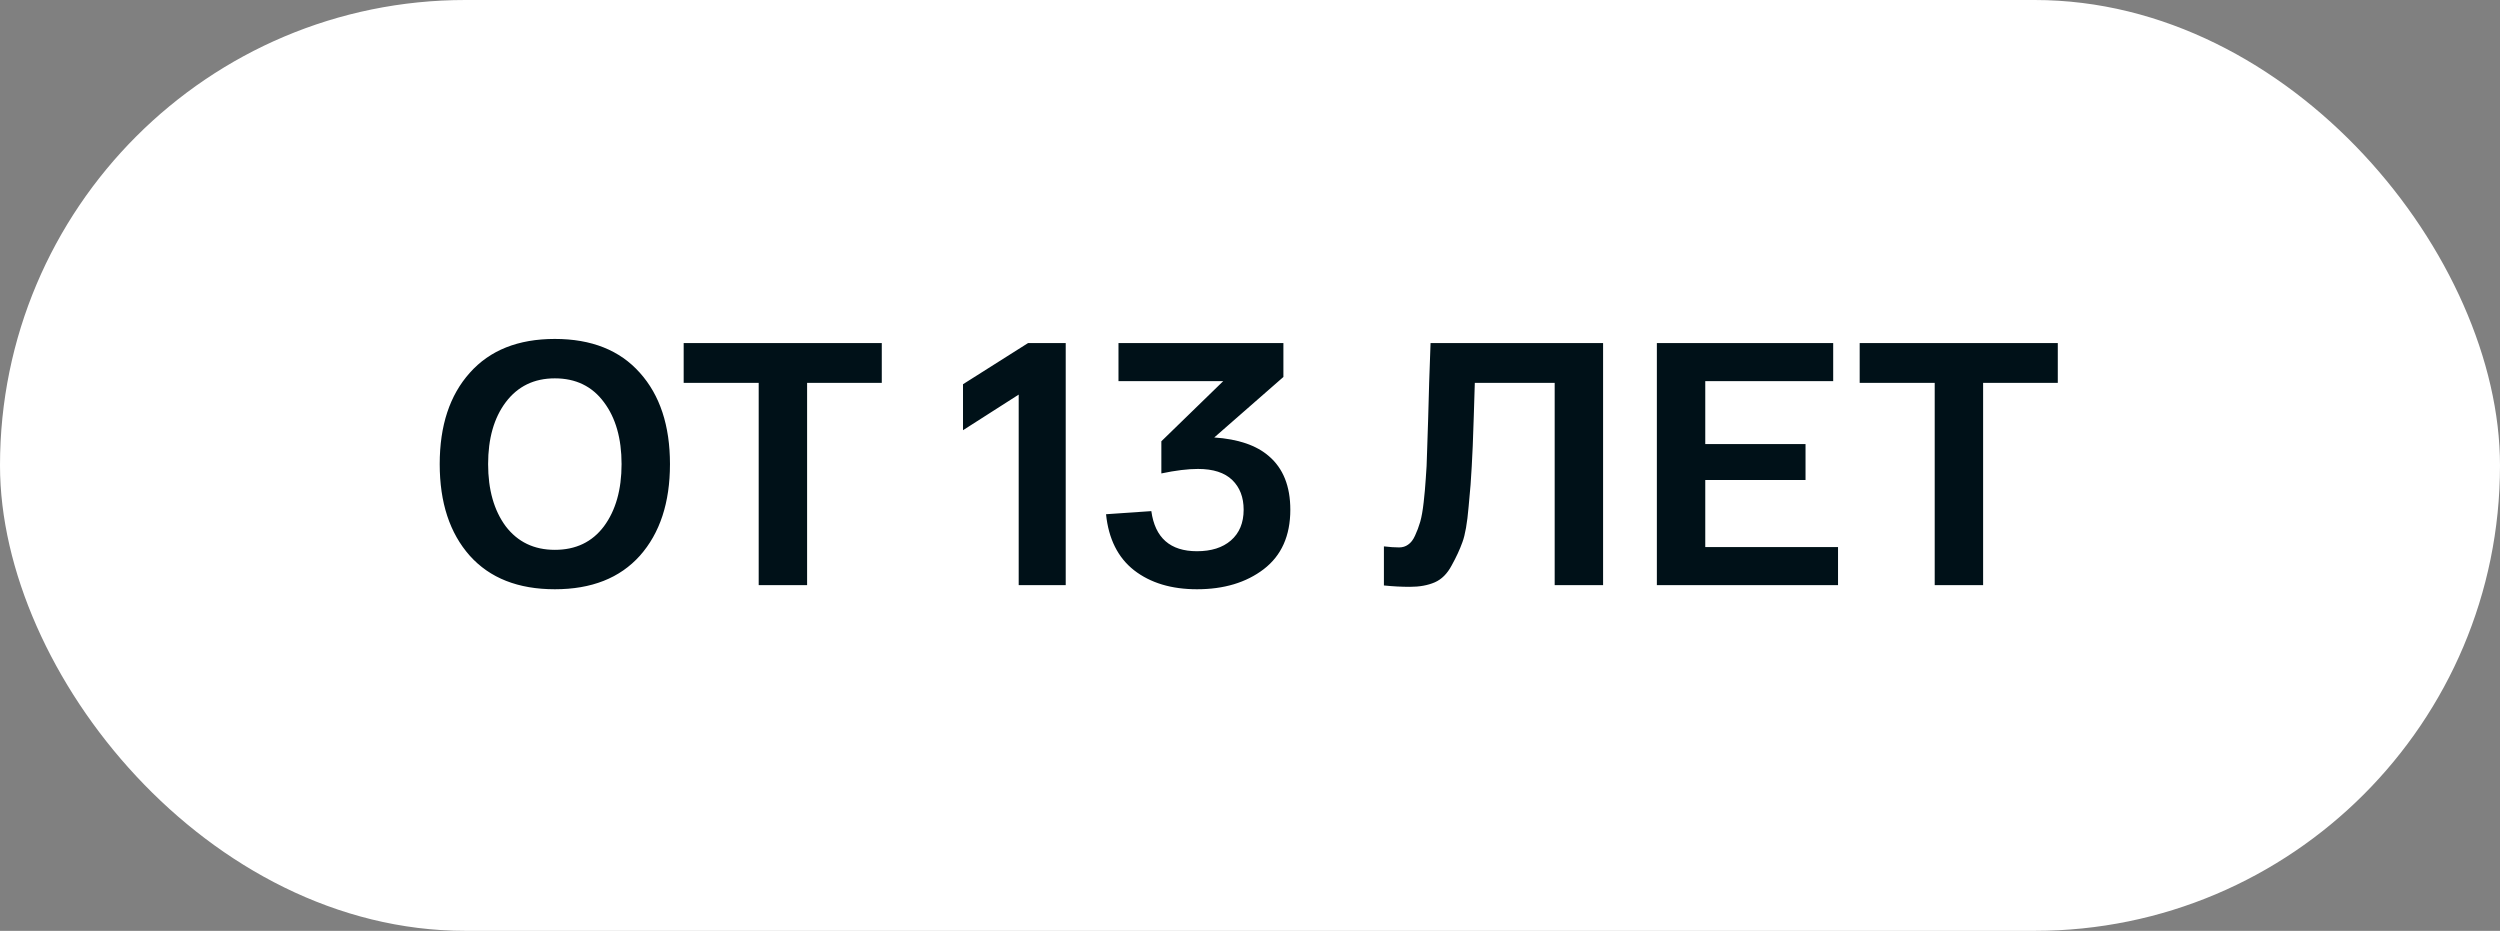
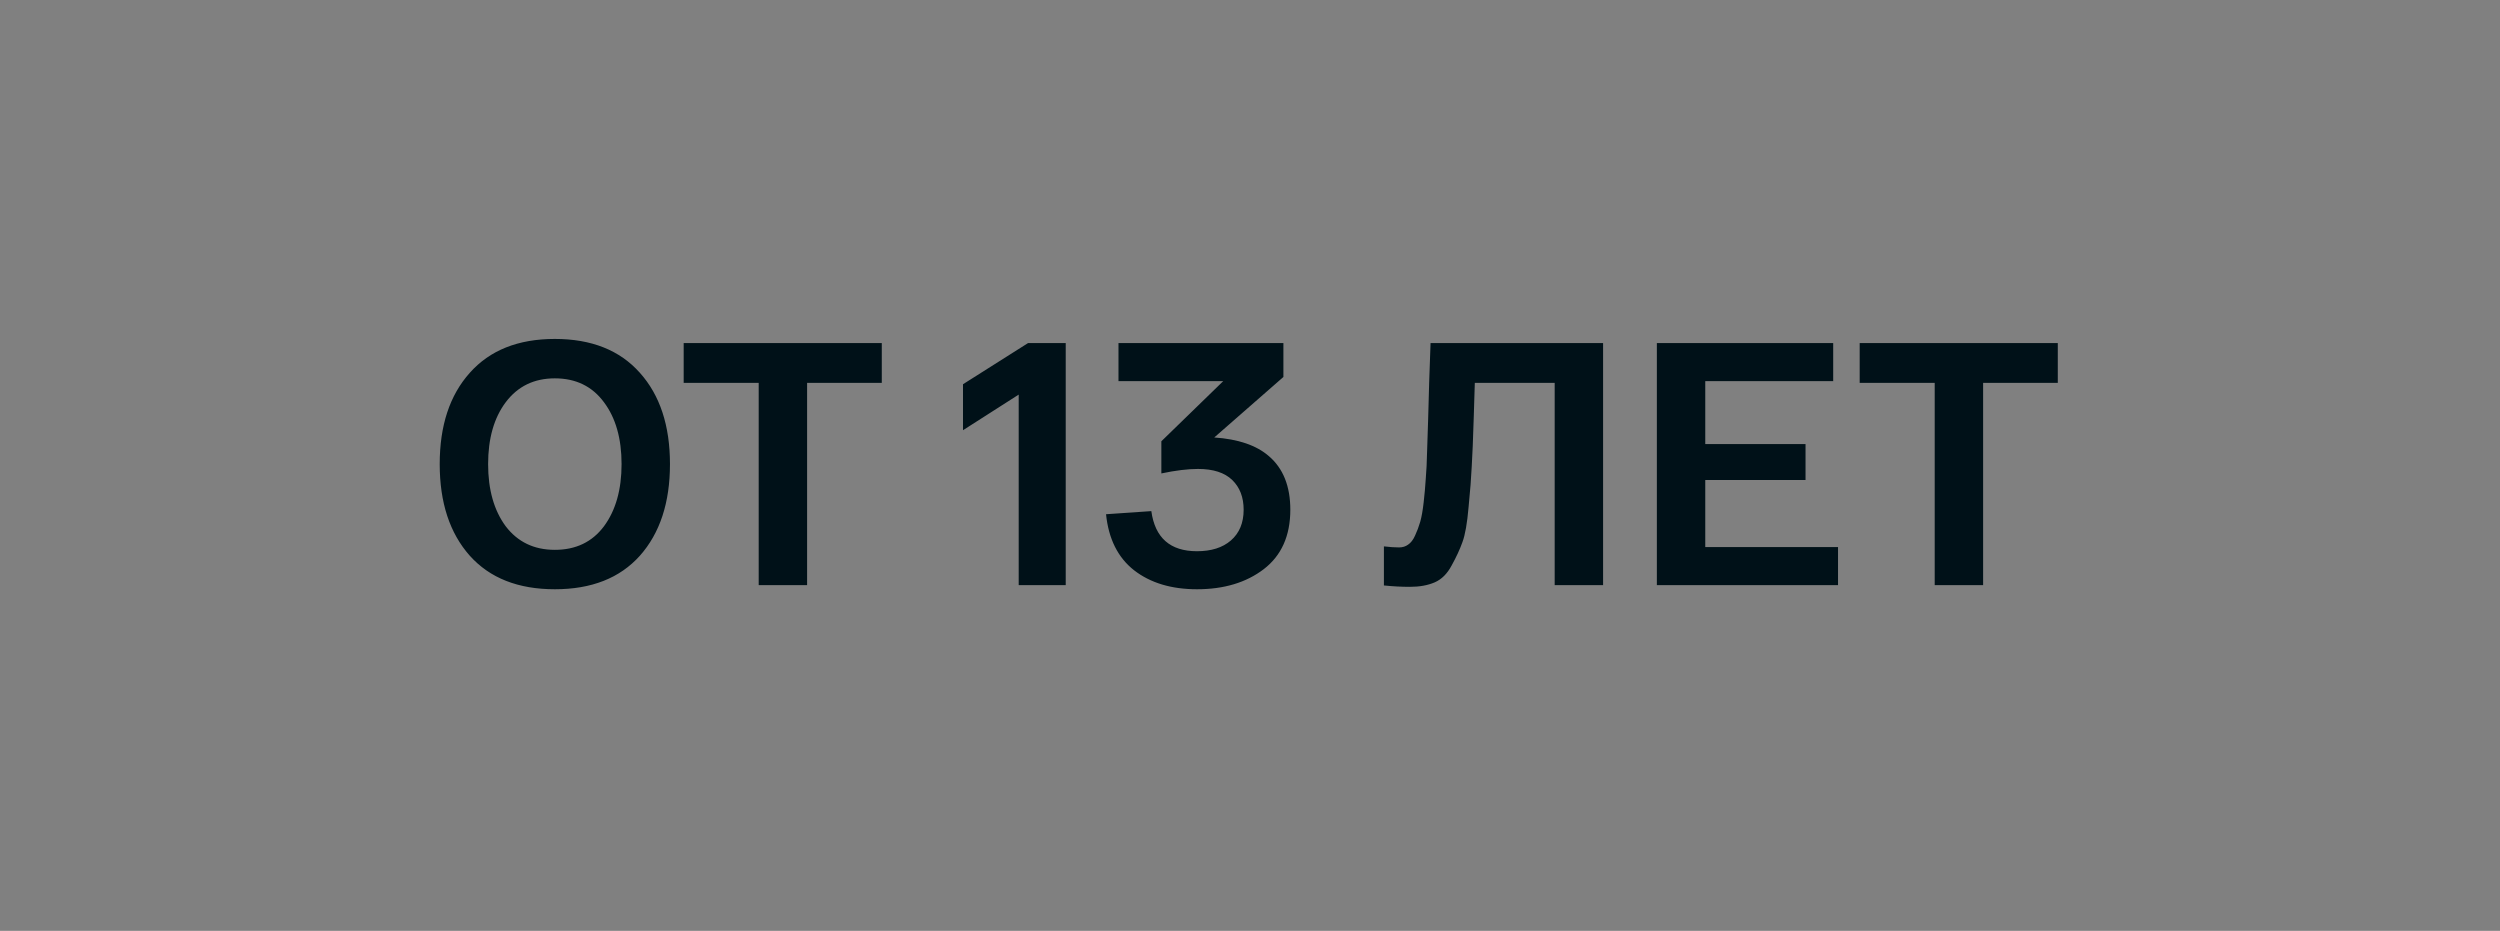
<svg xmlns="http://www.w3.org/2000/svg" width="94" height="35" viewBox="0 0 94 35" fill="none">
  <rect x="0" y="0" width="94" height="35" fill="#808080" stroke="none" />
-   <rect width="94" height="35" rx="17.5" fill="white" />
  <path d="M17.664 20.895C16.91 20.046 16.533 18.897 16.533 17.45C16.533 16.003 16.91 14.859 17.664 14.018C18.418 13.169 19.484 12.744 20.862 12.744C22.24 12.744 23.306 13.169 24.06 14.018C24.814 14.859 25.191 16.003 25.191 17.45C25.191 18.897 24.814 20.046 24.06 20.895C23.306 21.736 22.24 22.156 20.862 22.156C19.484 22.156 18.418 21.736 17.664 20.895ZM19.016 15.123C18.574 15.712 18.353 16.488 18.353 17.45C18.353 18.412 18.574 19.192 19.016 19.79C19.467 20.379 20.082 20.674 20.862 20.674C21.651 20.674 22.266 20.379 22.708 19.79C23.15 19.192 23.371 18.412 23.371 17.45C23.371 16.488 23.15 15.712 22.708 15.123C22.266 14.525 21.651 14.226 20.862 14.226C20.082 14.226 19.467 14.525 19.016 15.123ZM25.706 14.395V12.9H33.155V14.395H30.347V22H28.527V14.395H25.706ZM38.654 12.9H40.071V22H38.303V14.837L36.209 16.176V14.447L38.654 12.9ZM47.71 17.151C48.247 17.61 48.516 18.282 48.516 19.166C48.516 20.145 48.182 20.891 47.515 21.402C46.856 21.905 46.02 22.156 45.006 22.156C44.044 22.156 43.255 21.918 42.64 21.441C42.033 20.964 41.682 20.262 41.587 19.335L43.29 19.218C43.428 20.223 44.001 20.726 45.006 20.726C45.543 20.726 45.968 20.592 46.28 20.323C46.6 20.046 46.761 19.66 46.761 19.166C46.761 18.698 46.618 18.325 46.332 18.048C46.046 17.771 45.617 17.632 45.045 17.632C44.663 17.632 44.204 17.688 43.667 17.801V16.592L45.994 14.33H42.055V12.9H48.256V14.174L45.656 16.449C46.557 16.51 47.242 16.744 47.71 17.151ZM53.789 12.9H60.276V22H58.456V14.395H55.453C55.445 14.681 55.432 15.101 55.414 15.656C55.389 16.505 55.362 17.134 55.337 17.541C55.319 17.94 55.28 18.447 55.219 19.062C55.167 19.669 55.09 20.111 54.986 20.388C54.89 20.657 54.756 20.947 54.583 21.259C54.418 21.571 54.206 21.783 53.946 21.896C53.685 22.009 53.373 22.065 53.01 22.065C52.697 22.065 52.373 22.048 52.035 22.013V20.544C52.251 20.57 52.442 20.583 52.606 20.583C52.736 20.583 52.849 20.548 52.944 20.479C53.048 20.41 53.135 20.297 53.205 20.141C53.282 19.976 53.347 19.803 53.4 19.621C53.452 19.439 53.495 19.196 53.529 18.893C53.564 18.59 53.59 18.295 53.608 18.009C53.633 17.723 53.651 17.363 53.66 16.93C53.677 16.497 53.69 16.098 53.699 15.734C53.707 15.37 53.72 14.915 53.737 14.369C53.755 13.823 53.772 13.333 53.789 12.9ZM62.298 22V12.9H68.928V14.33H64.118V16.696H67.888V18.048H64.118V20.57H69.11V22H62.298ZM69.924 14.395V12.9H77.373V14.395H74.565V22H72.745V14.395H69.924Z" fill="#001118" />
</svg>